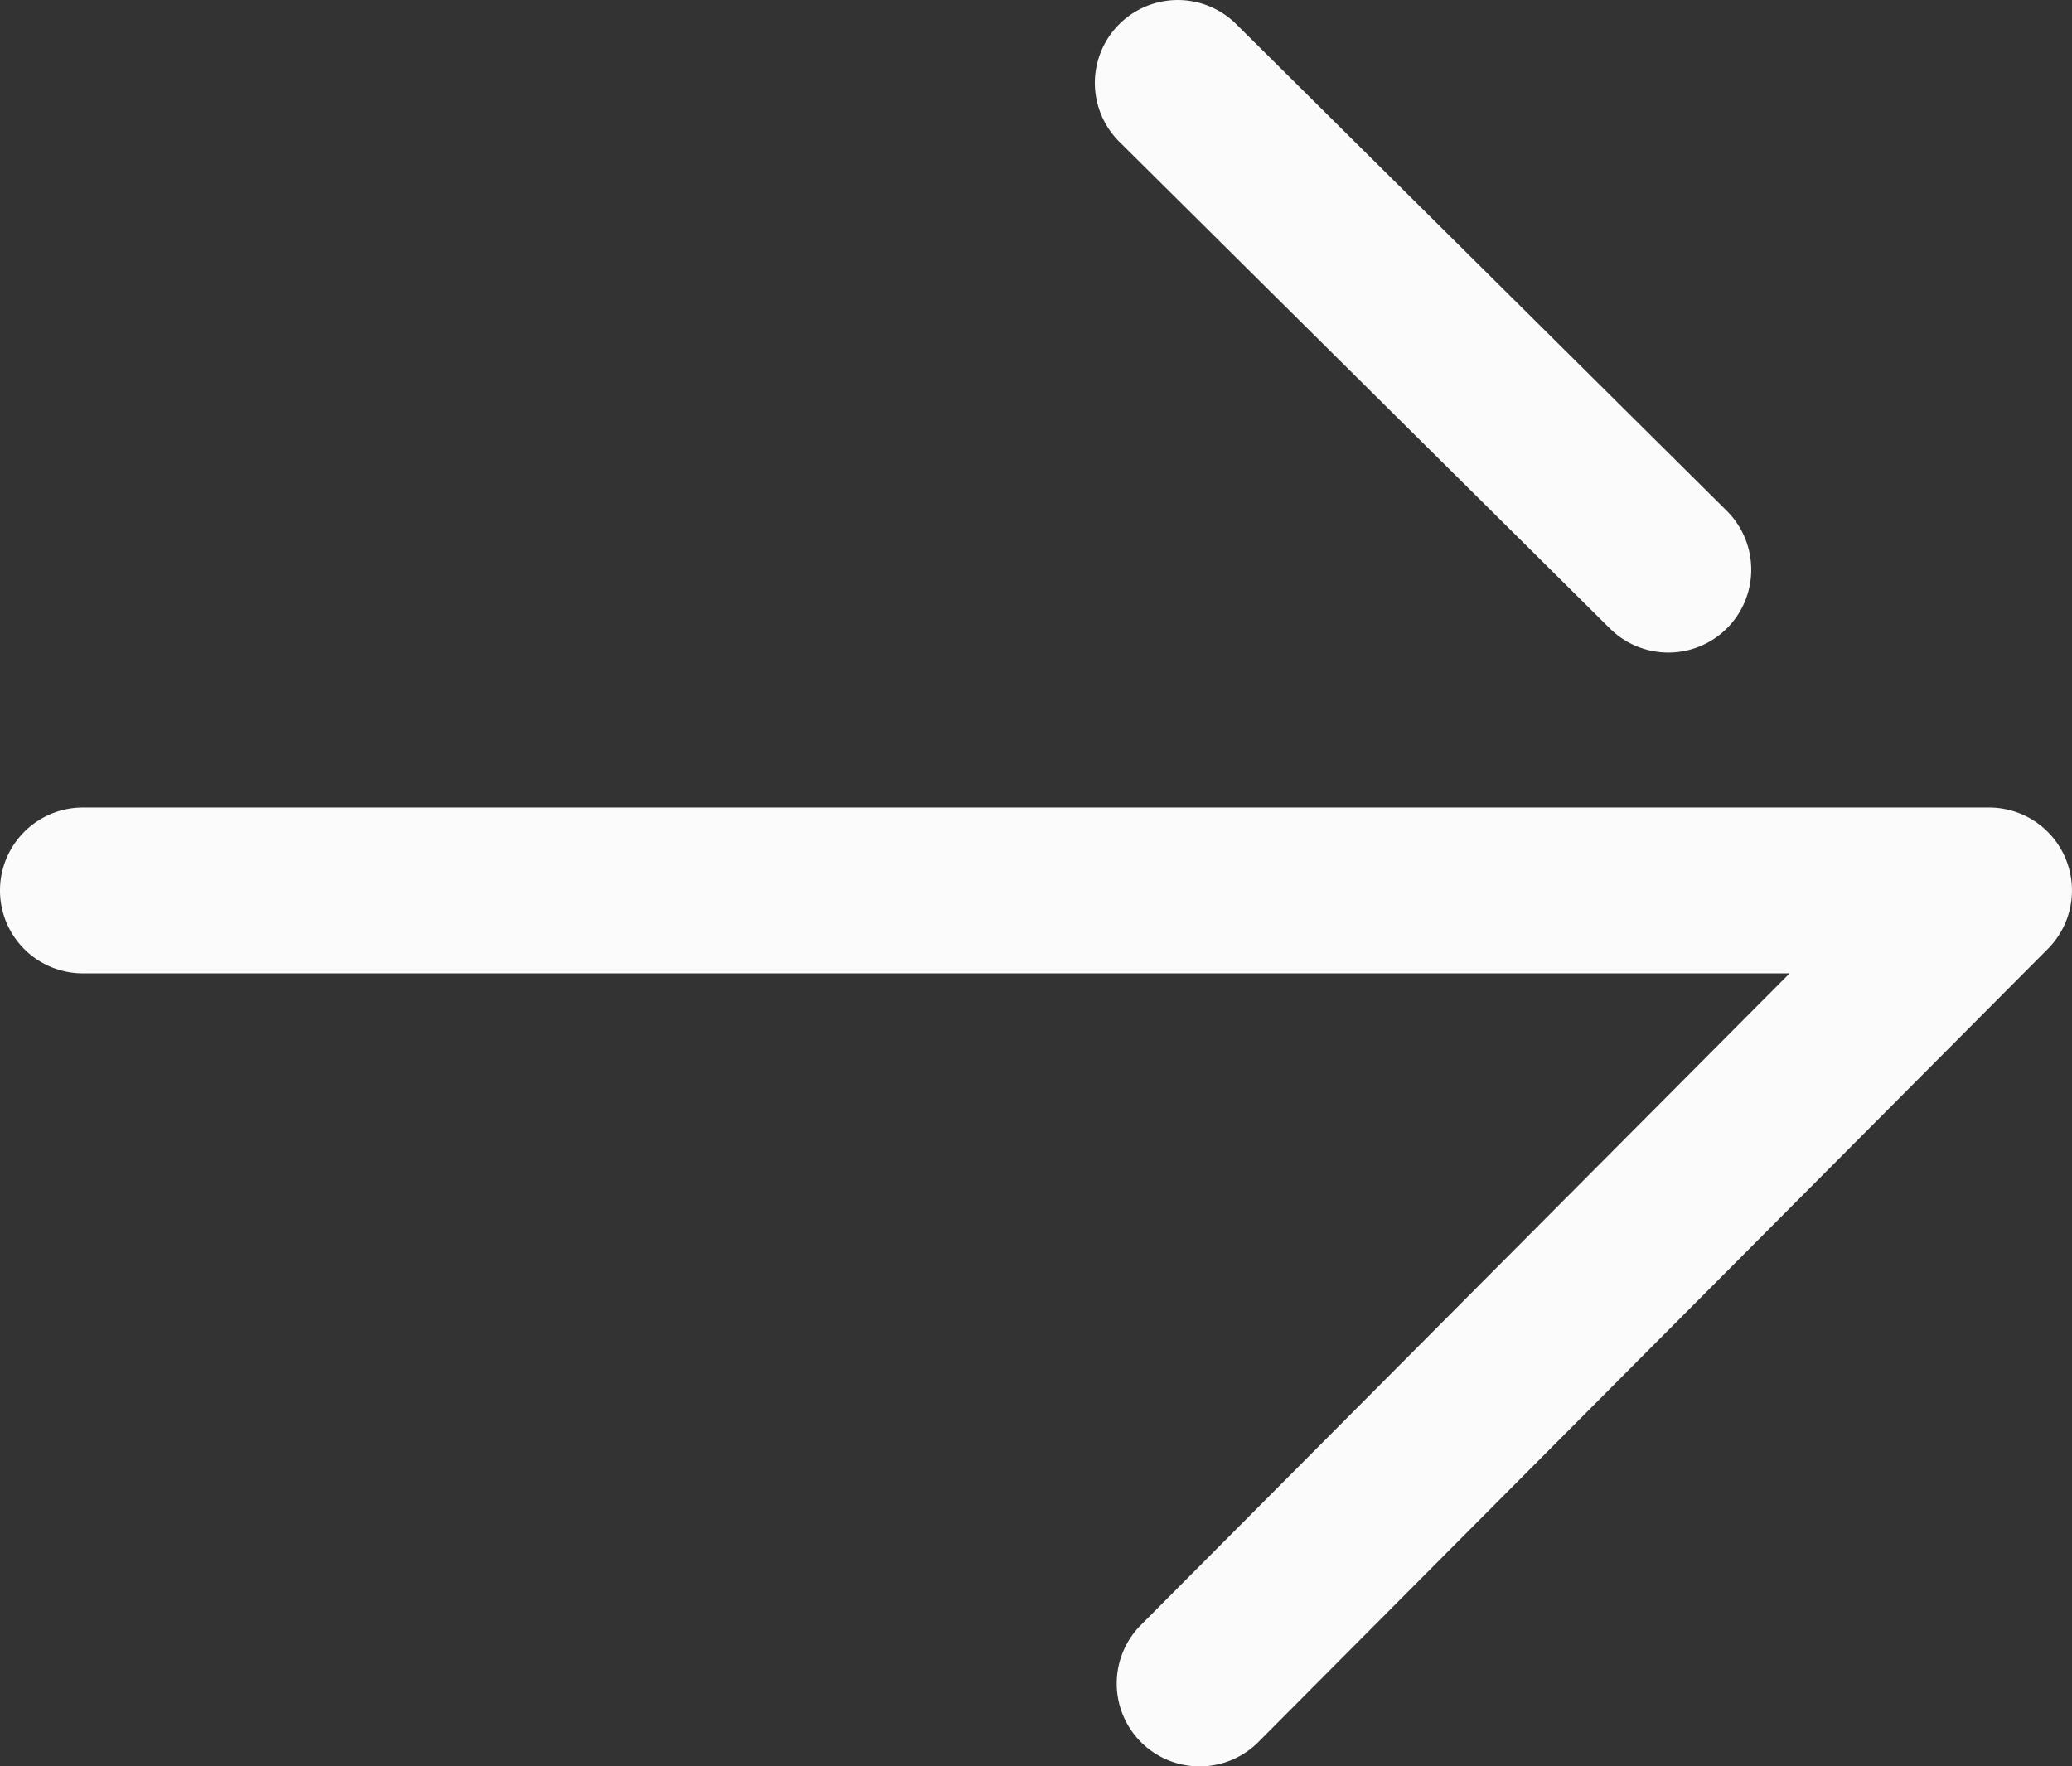
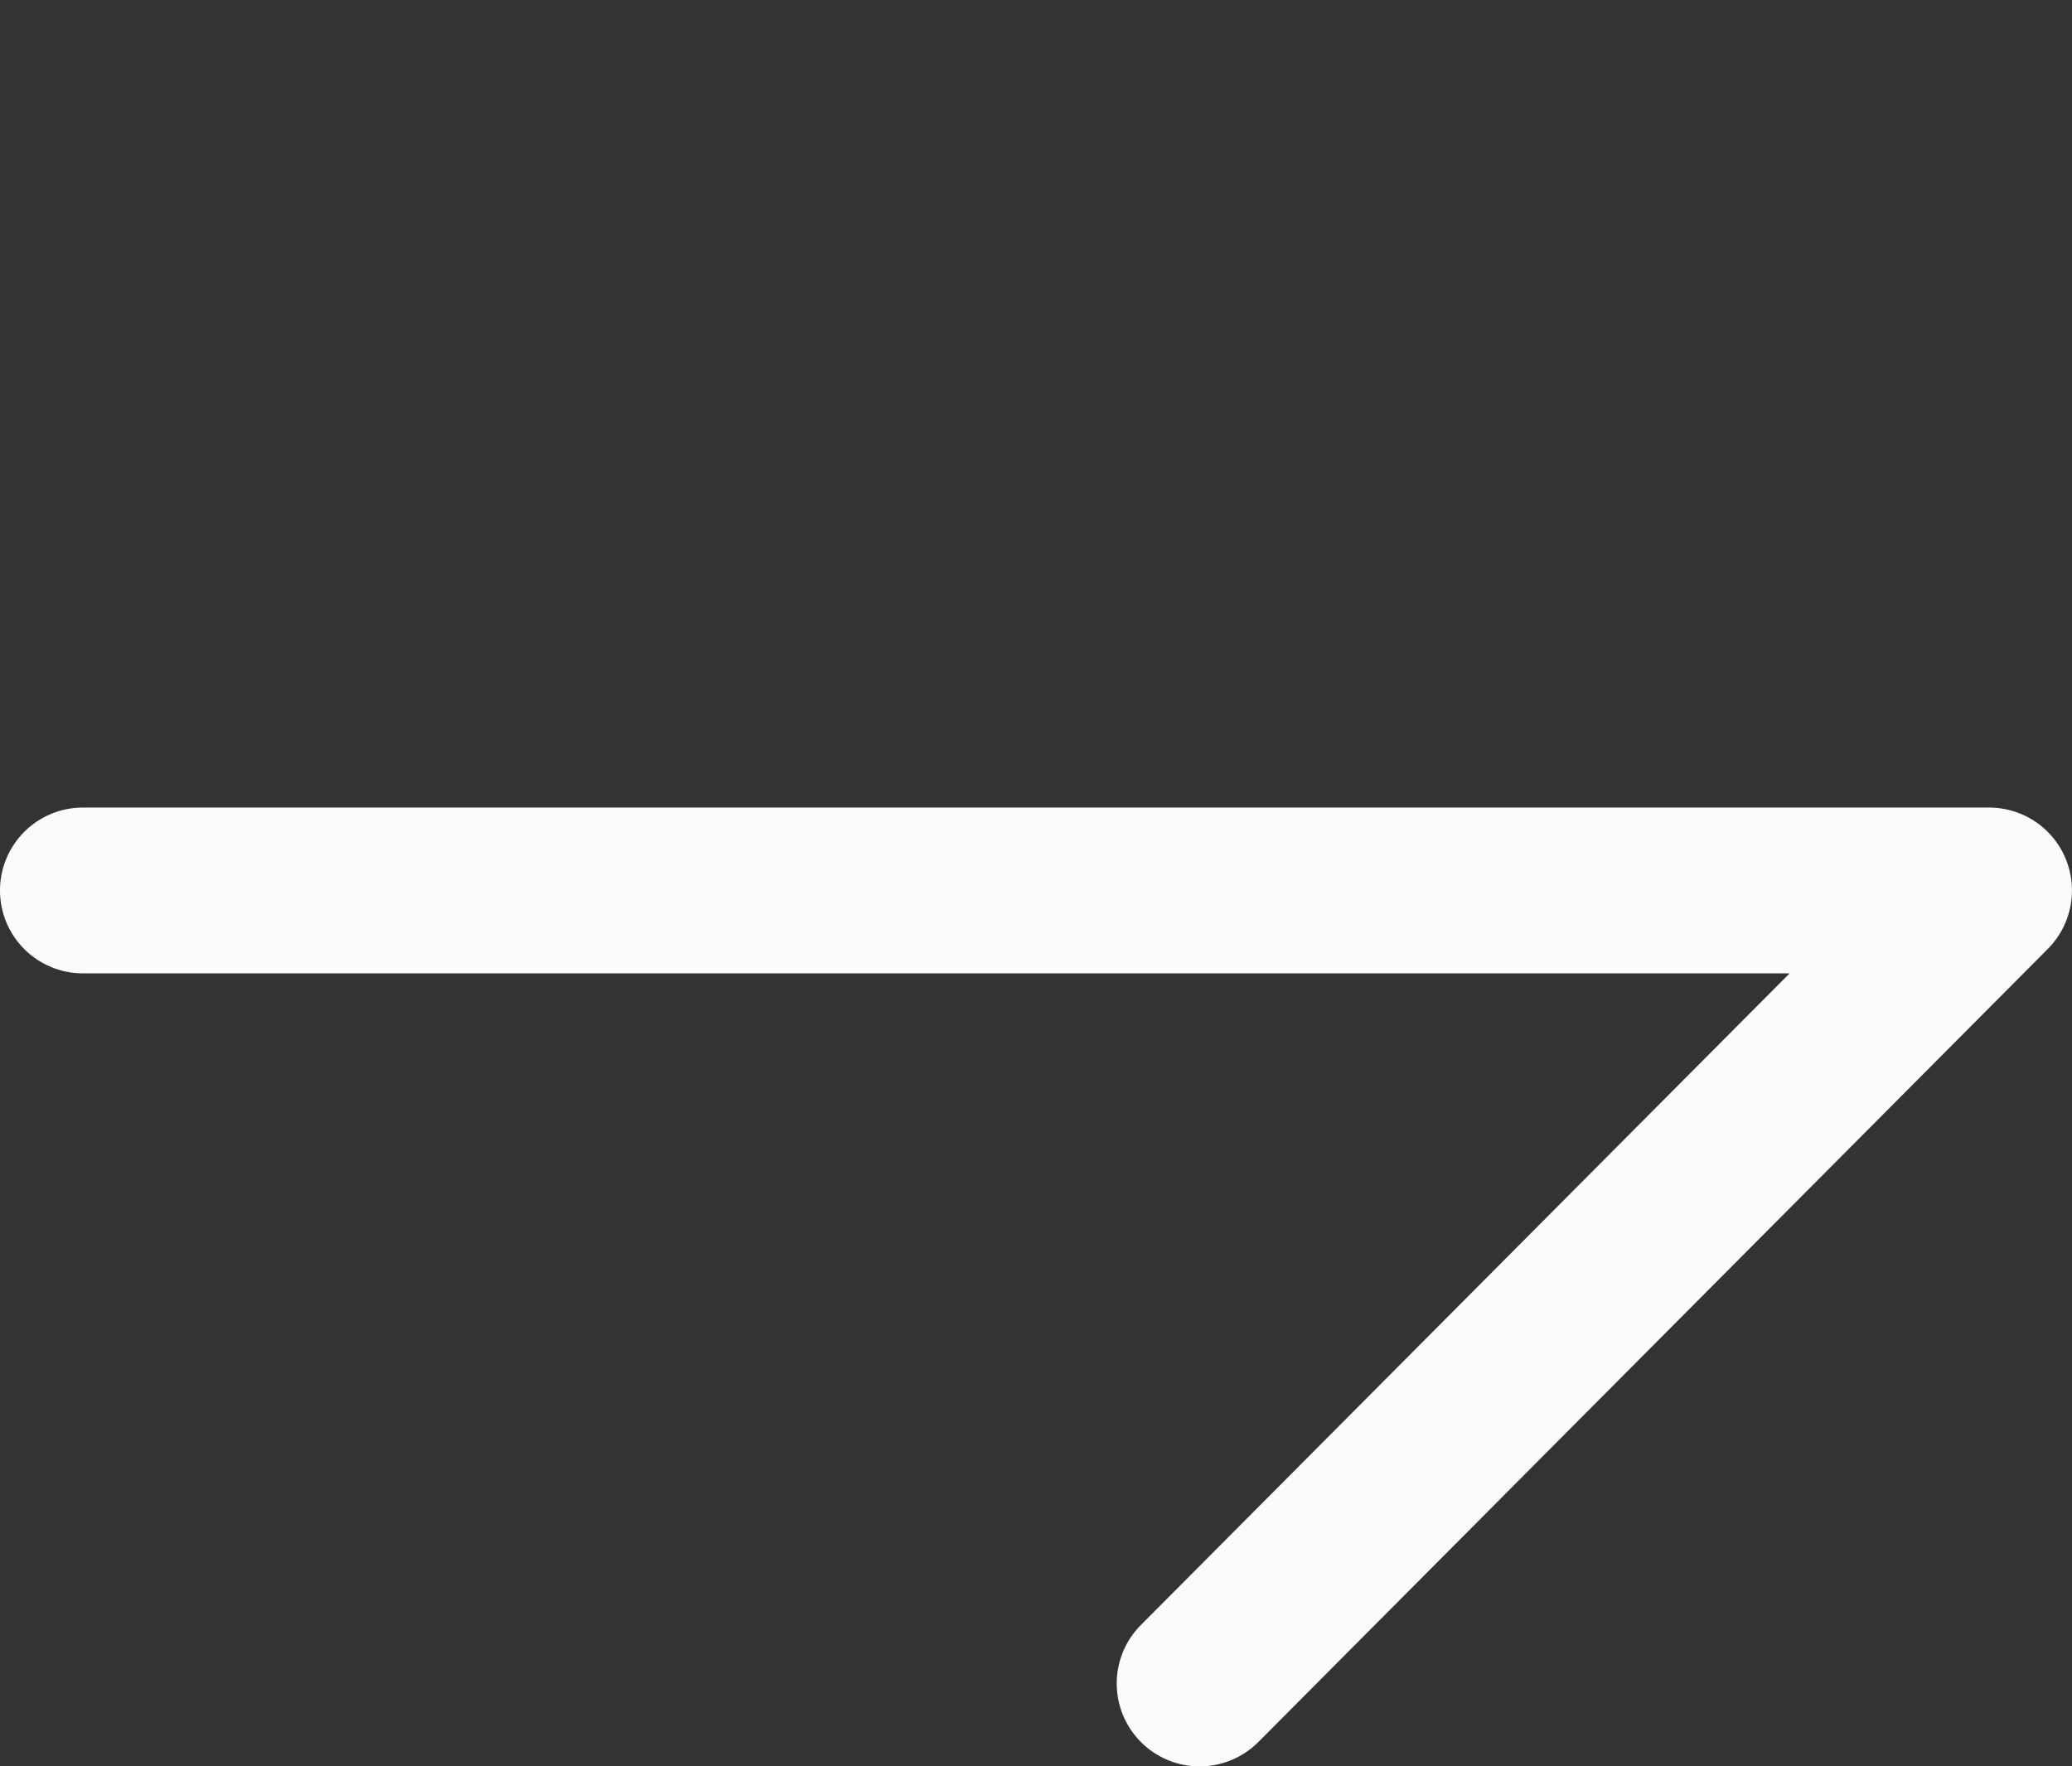
<svg xmlns="http://www.w3.org/2000/svg" id="Group_2" data-name="Group 2" width="124.969" height="106.534" viewBox="0 0 124.969 106.534">
  <rect x="0" y="0" width="124.969" height="106.534" fill="#333333" stroke="none" />
  <defs>
    <clipPath id="clip-path">
      <rect id="Rectangle_1" data-name="Rectangle 1" width="124.969" height="106.534" fill="#fbfbfb" />
    </clipPath>
  </defs>
  <g id="Group_1" data-name="Group 1" clip-path="url(#clip-path)">
-     <path id="Path_1" data-name="Path 1" d="M97.1,37.91a5,5,0,1,0,7.044-7.1L74.557,1.452a5,5,0,0,0-7.044,7.1Z" fill="#fbfbfb" />
    <path id="Path_2" data-name="Path 2" d="M124.586,51.793a5,5,0,0,0-4.617-3.081H5a5,5,0,0,0,0,10H107.937L68.823,98.006a5,5,0,1,0,7.087,7.055l47.6-47.822a5,5,0,0,0,1.074-5.446" fill="#fbfbfb" />
  </g>
</svg>